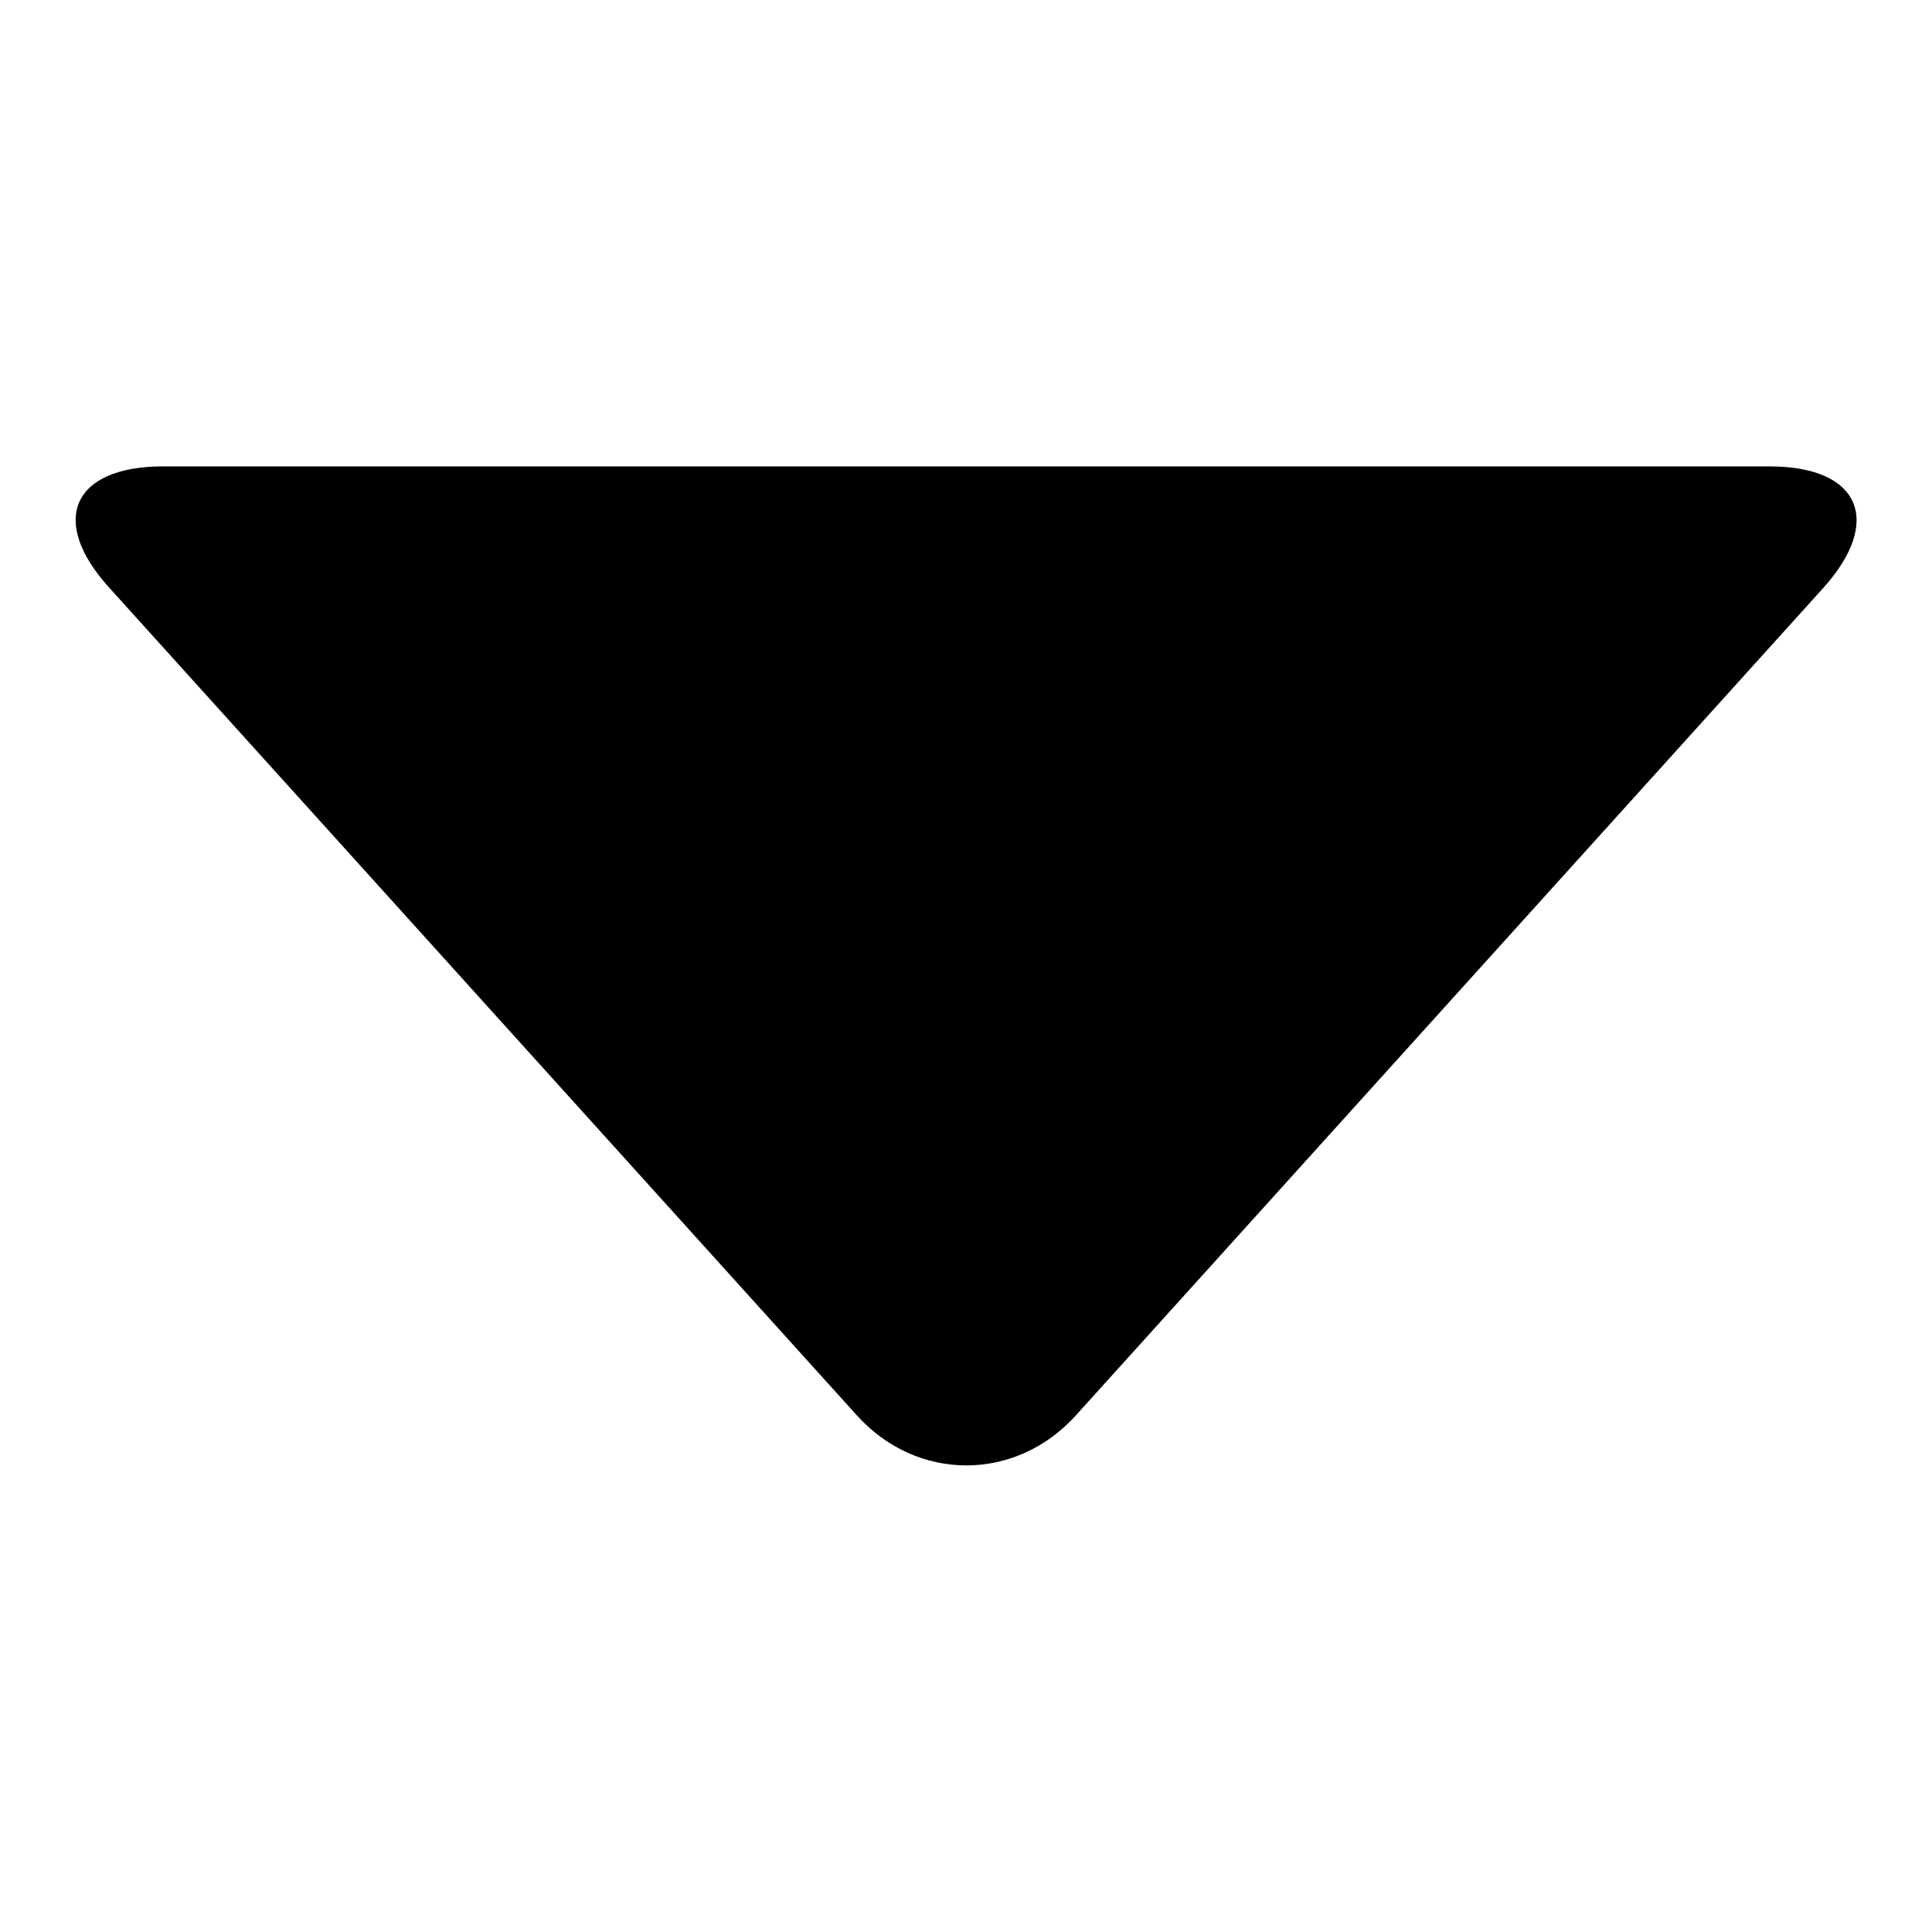
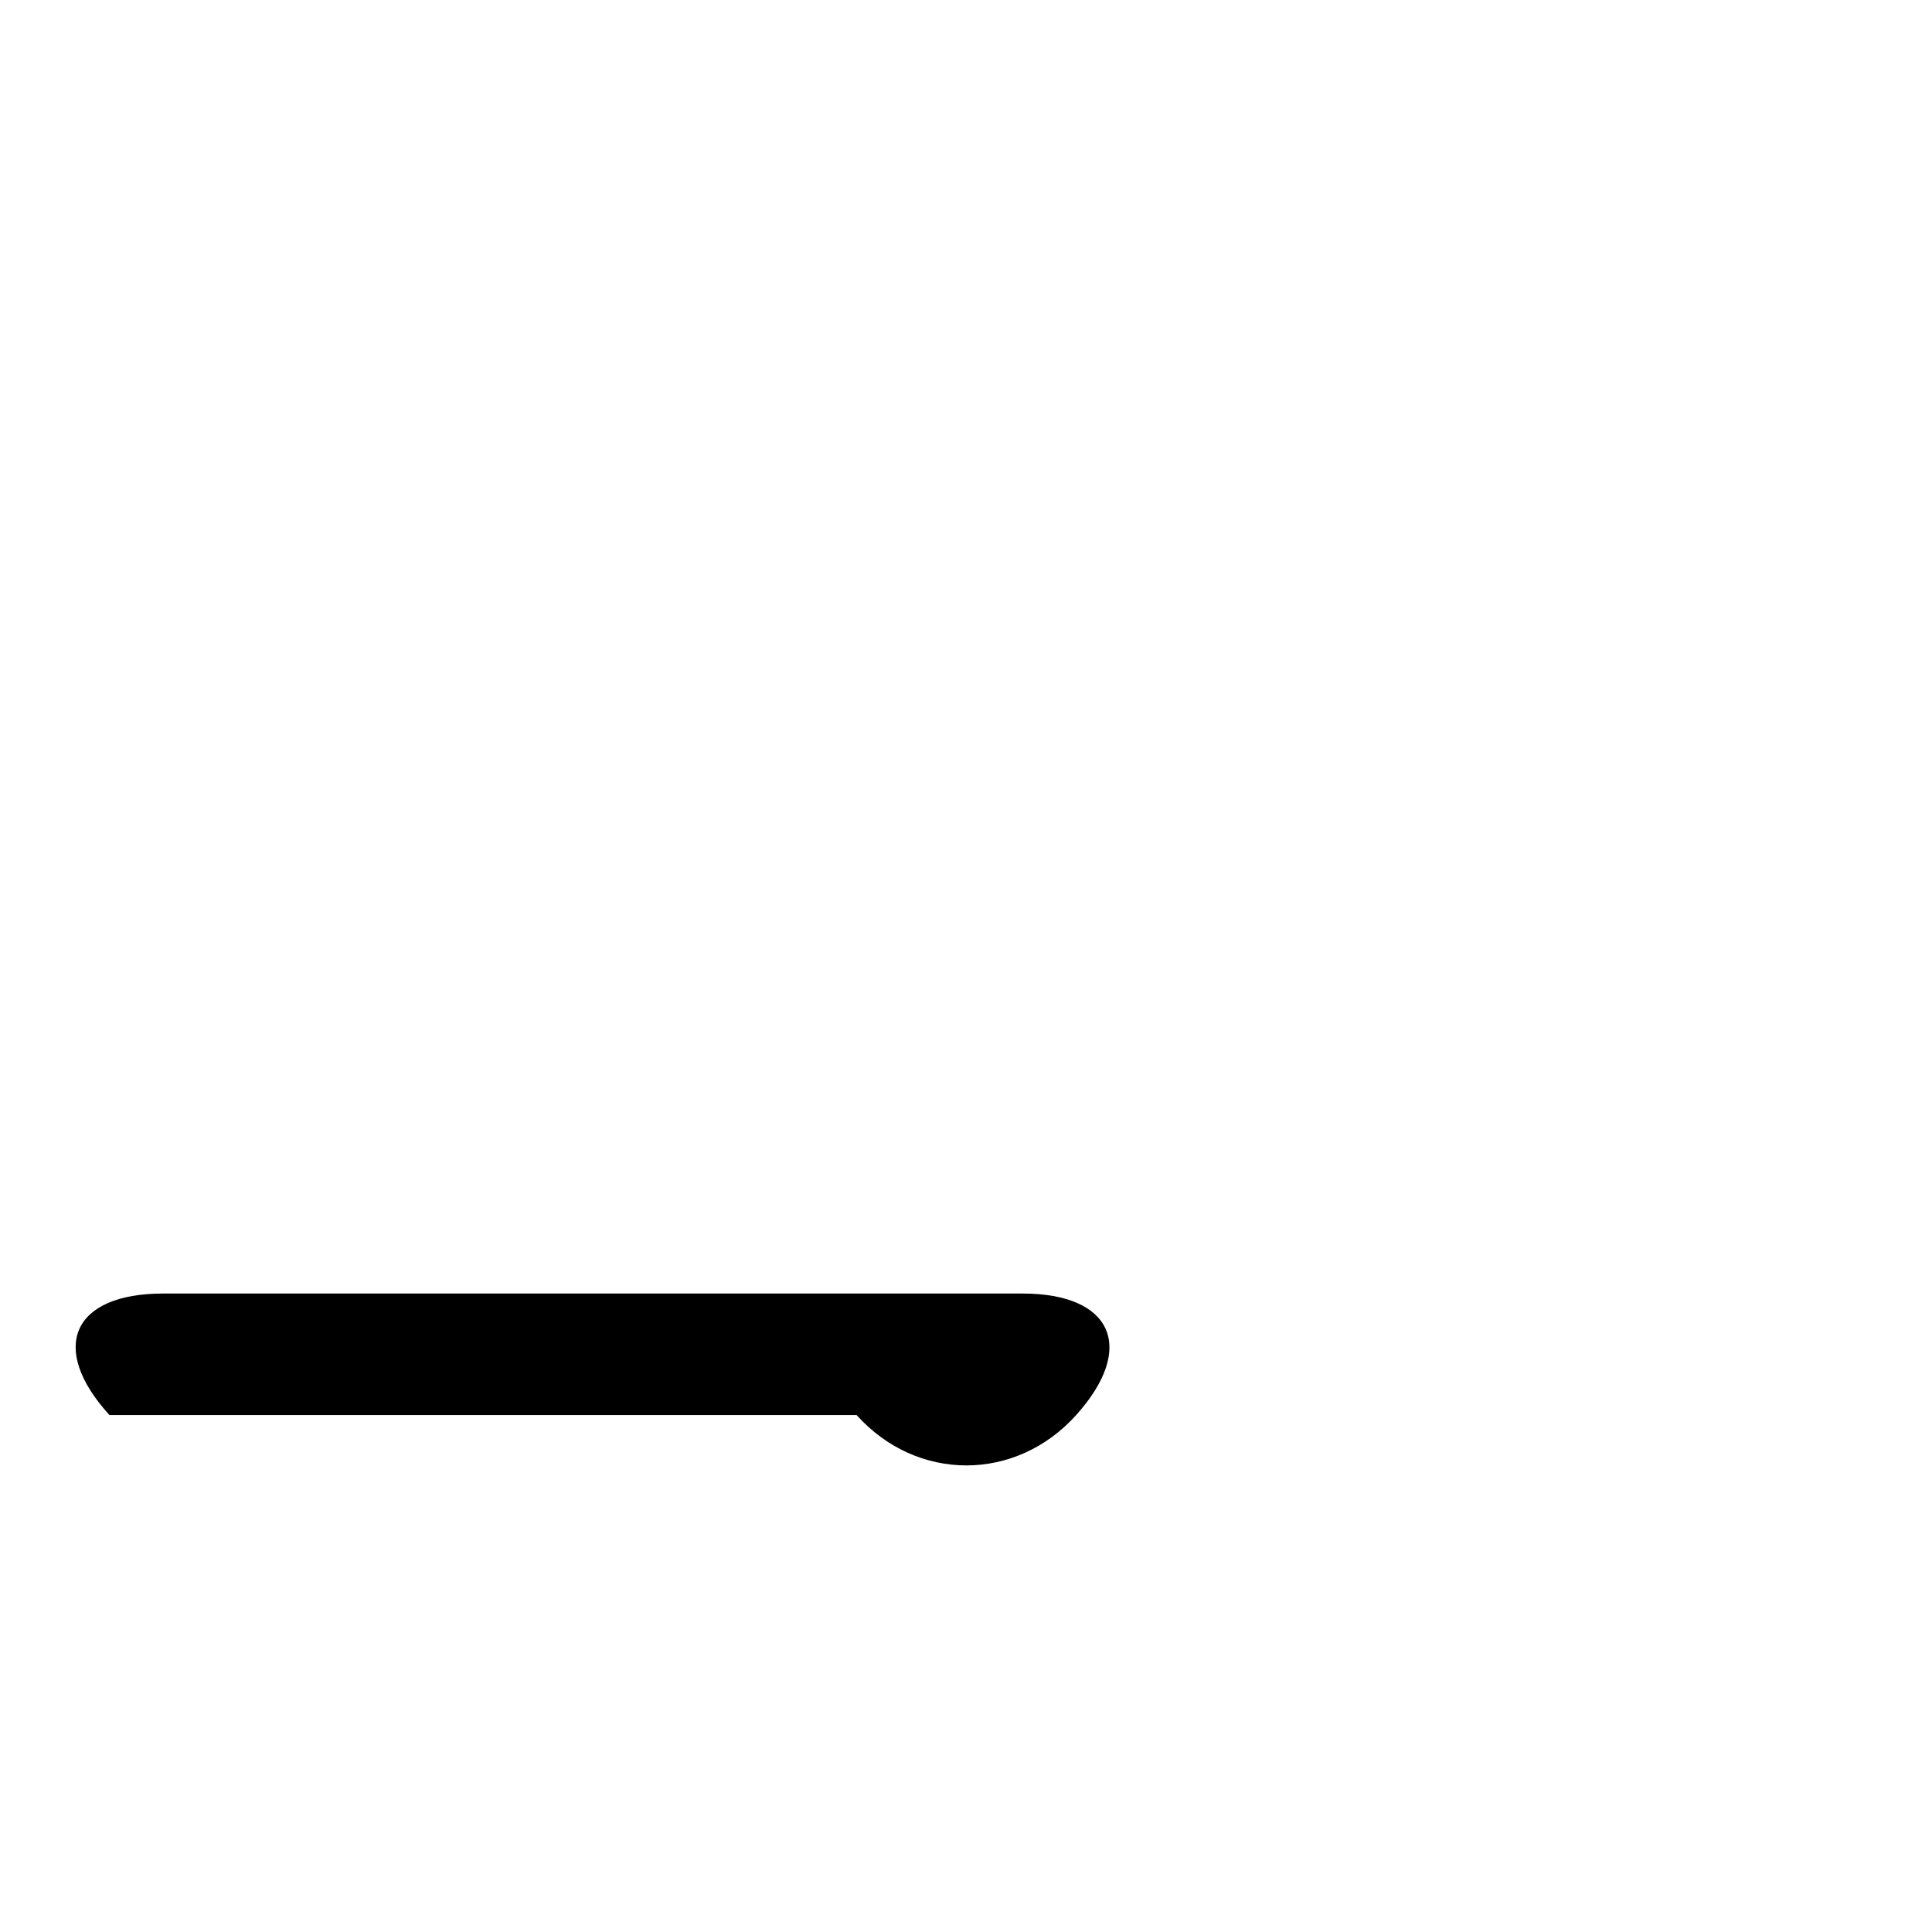
<svg xmlns="http://www.w3.org/2000/svg" version="1.1" x="0px" y="0px" viewBox="0 0 256 256" enable-background="new 0 0 256 256" xml:space="preserve">
  <g>
-     <path fill="#000000" d="M113.5,187.5c8,8.9,21.1,8.9,29.1,0l99-109.6c8-8.9,4.8-16.1-7.1-16.1H21.6c-12,0-15.2,7.2-7.1,16.1 L113.5,187.5L113.5,187.5z" />
+     <path fill="#000000" d="M113.5,187.5c8,8.9,21.1,8.9,29.1,0c8-8.9,4.8-16.1-7.1-16.1H21.6c-12,0-15.2,7.2-7.1,16.1 L113.5,187.5L113.5,187.5z" />
  </g>
</svg>